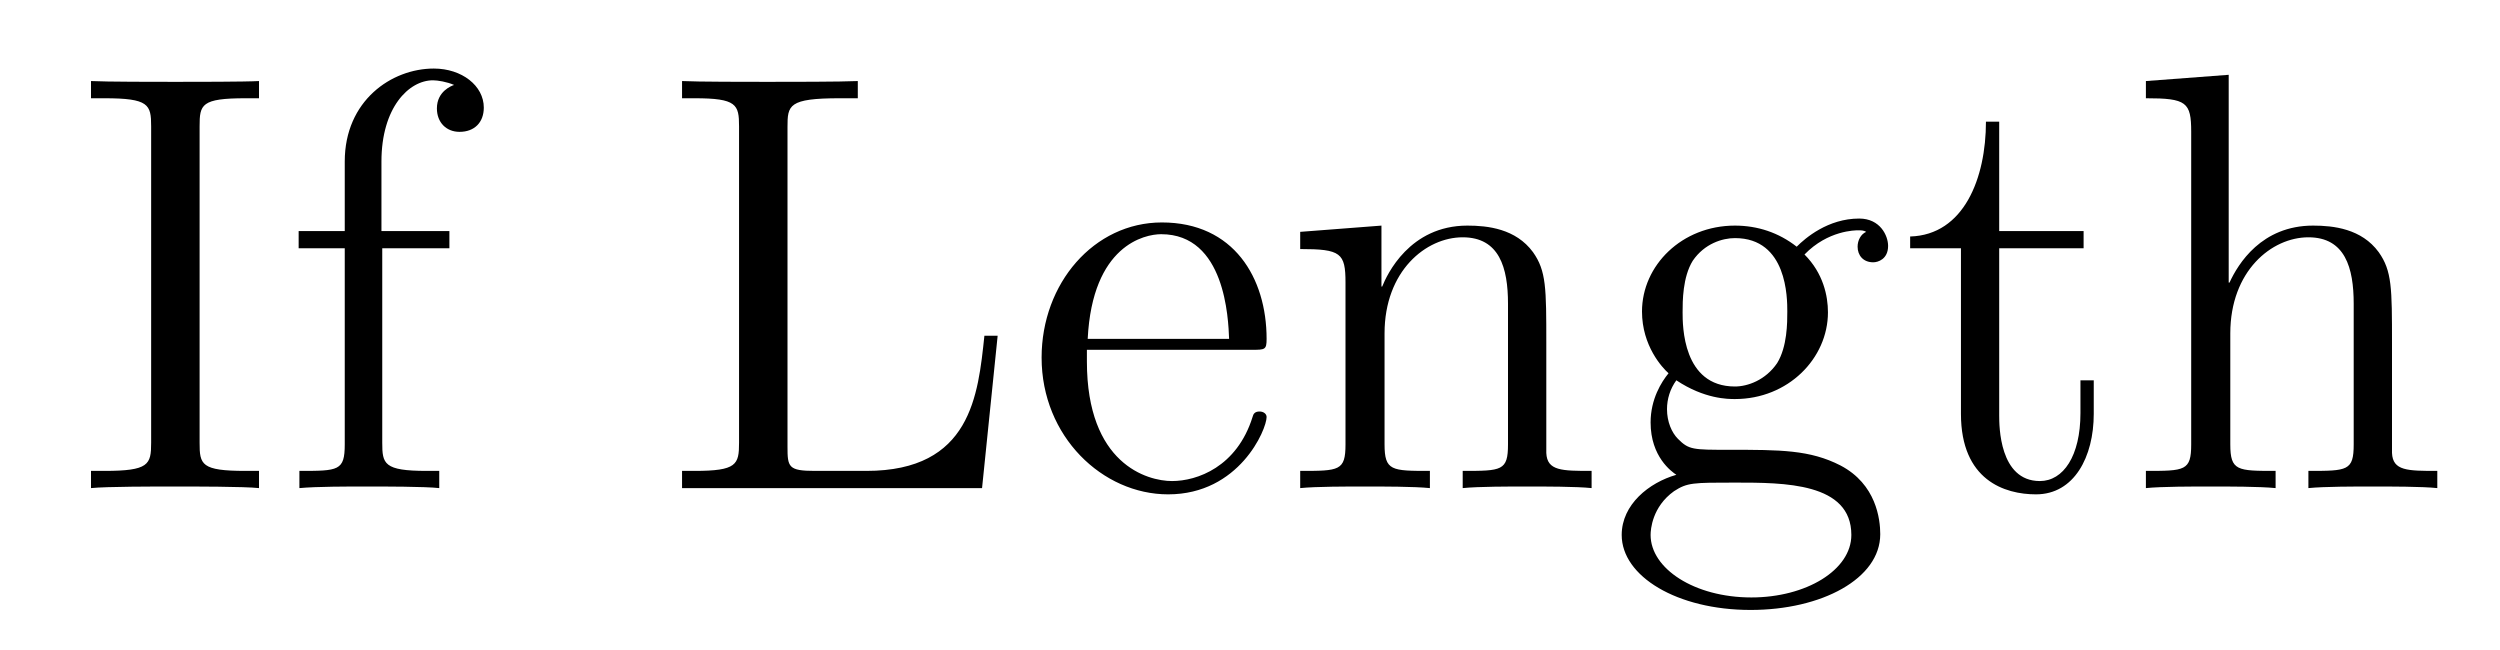
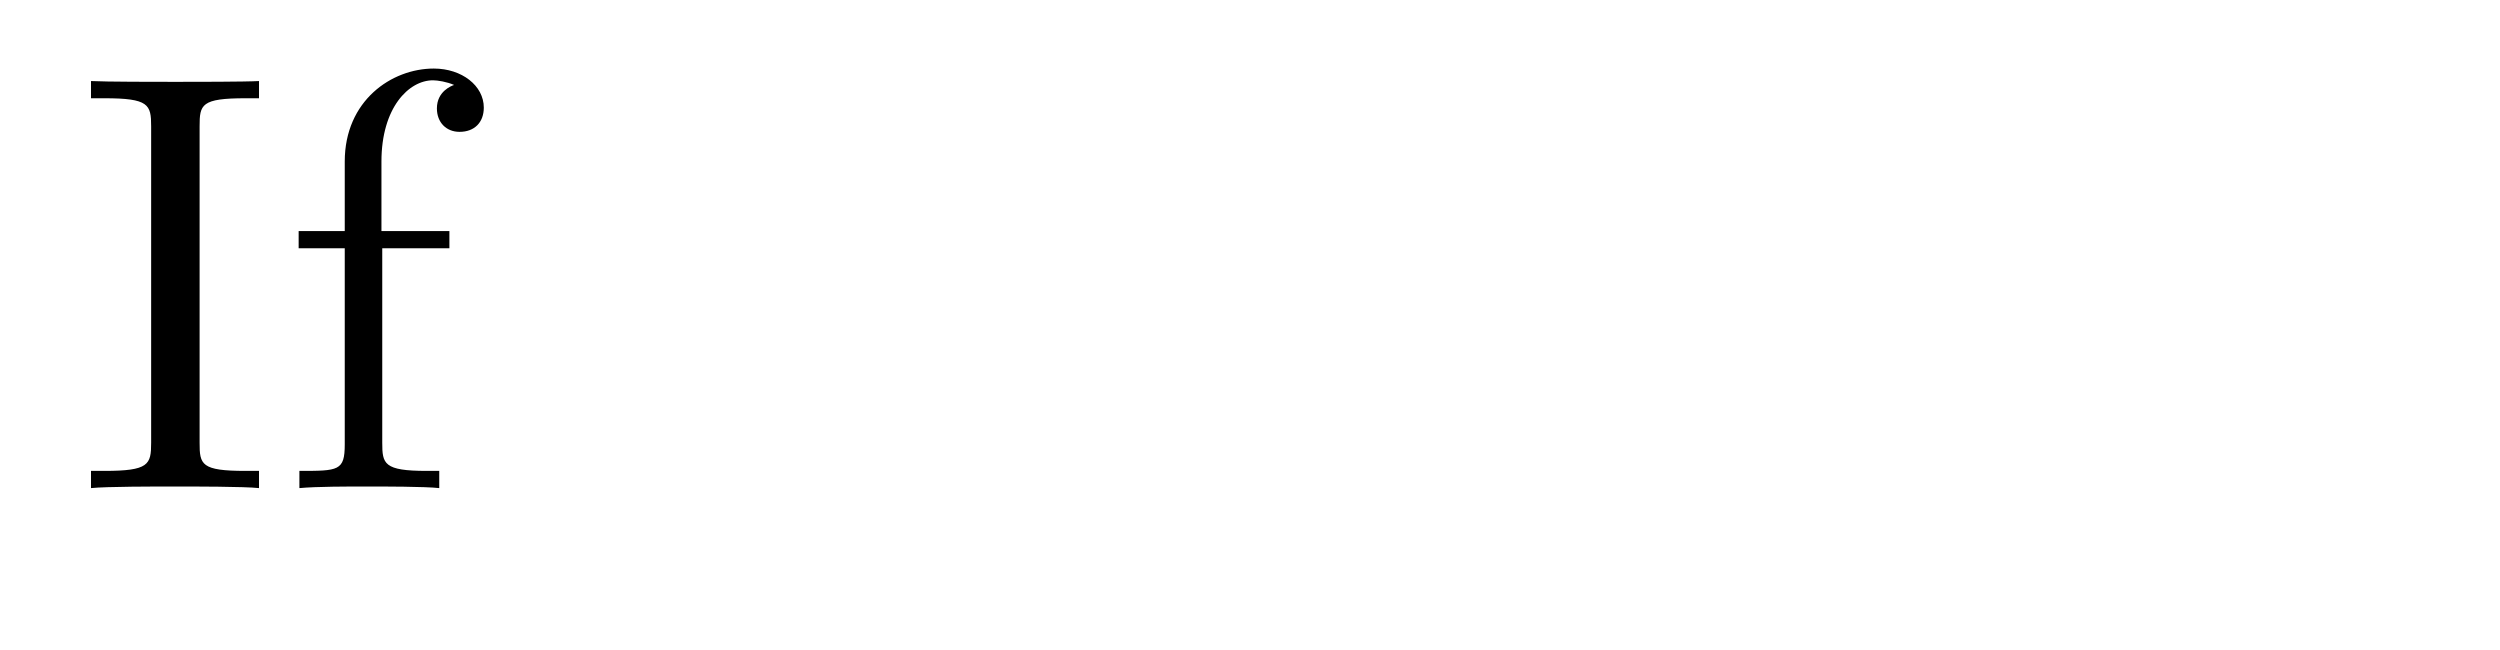
<svg xmlns="http://www.w3.org/2000/svg" height="13pt" version="1.1" viewBox="0 -13 50 13" width="50pt">
  <g id="page1">
    <g transform="matrix(1 0 0 1 -127 651)">
      <path d="M130.992 -661.473C130.992 -661.91 131.023 -662.035 131.914 -662.035H132.18V-662.379C131.898 -662.363 130.867 -662.363 130.508 -662.363C130.148 -662.363 129.117 -662.363 128.82 -662.379V-662.035H129.086C129.977 -662.035 130.023 -661.91 130.023 -661.473V-655.145C130.023 -654.707 129.977 -654.582 129.086 -654.582H128.82V-654.238C129.117 -654.27 130.133 -654.27 130.492 -654.27S131.898 -654.27 132.18 -654.238V-654.582H131.914C131.023 -654.582 130.992 -654.707 130.992 -655.145V-661.473ZM134.645 -659.035H135.988V-659.379H134.629V-660.77C134.629 -661.848 135.176 -662.394 135.66 -662.394C135.754 -662.394 135.941 -662.363 136.082 -662.301C136.035 -662.285 135.738 -662.176 135.738 -661.832C135.738 -661.551 135.926 -661.363 136.191 -661.363C136.488 -661.363 136.676 -661.551 136.676 -661.848C136.676 -662.285 136.238 -662.629 135.676 -662.629C134.832 -662.629 133.895 -661.988 133.895 -660.77V-659.379H132.973V-659.035H133.895V-655.113C133.895 -654.582 133.77 -654.582 132.988 -654.582V-654.238C133.332 -654.27 133.973 -654.27 134.332 -654.27C134.66 -654.27 135.504 -654.27 135.785 -654.238V-654.582H135.535C134.676 -654.582 134.645 -654.723 134.645 -655.145V-659.035ZM136.195 -654.238" fill-rule="evenodd" />
-       <path d="M146.953 -657.285H146.688C146.562 -656.098 146.422 -654.582 144.328 -654.582H143.297C142.766 -654.582 142.75 -654.66 142.75 -655.066V-661.457C142.75 -661.895 142.766 -662.035 143.797 -662.035H144.156V-662.379C143.813 -662.363 142.766 -662.363 142.344 -662.363C141.984 -662.363 140.937 -662.363 140.641 -662.379V-662.035H140.891C141.734 -662.035 141.781 -661.91 141.781 -661.473V-655.145C141.781 -654.707 141.734 -654.582 140.891 -654.582H140.641V-654.238H146.641L146.953 -657.285ZM152.035 -657.004C152.301 -657.004 152.332 -657.004 152.332 -657.223C152.332 -658.441 151.676 -659.551 150.238 -659.551C148.879 -659.551 147.832 -658.332 147.832 -656.848C147.832 -655.269 149.051 -654.113 150.363 -654.113C151.785 -654.113 152.332 -655.41 152.332 -655.66C152.332 -655.723 152.27 -655.77 152.191 -655.77C152.098 -655.77 152.066 -655.723 152.051 -655.66C151.738 -654.66 150.941 -654.379 150.441 -654.379C149.941 -654.379 148.738 -654.723 148.738 -656.769V-657.004H152.035ZM148.754 -657.223C148.848 -659.098 149.895 -659.316 150.223 -659.316C151.504 -659.316 151.566 -657.629 151.582 -657.223H148.754ZM157.926 -657.129C157.926 -658.238 157.926 -658.582 157.66 -658.957C157.316 -659.426 156.754 -659.488 156.348 -659.488C155.191 -659.488 154.738 -658.504 154.644 -658.269H154.629V-659.488L153.004 -659.363V-659.019C153.816 -659.019 153.91 -658.941 153.91 -658.348V-655.113C153.91 -654.582 153.785 -654.582 153.004 -654.582V-654.238C153.316 -654.27 153.957 -654.27 154.301 -654.27C154.644 -654.27 155.285 -654.27 155.598 -654.238V-654.582C154.832 -654.582 154.691 -654.582 154.691 -655.113V-657.332C154.691 -658.582 155.52 -659.254 156.254 -659.254S157.16 -658.644 157.16 -657.926V-655.113C157.16 -654.582 157.035 -654.582 156.254 -654.582V-654.238C156.566 -654.27 157.207 -654.27 157.535 -654.27C157.879 -654.27 158.535 -654.27 158.832 -654.238V-654.582C158.238 -654.582 157.941 -654.582 157.926 -654.941V-657.129ZM160.527 -656.394C161.09 -656.019 161.559 -656.019 161.699 -656.019C162.762 -656.019 163.559 -656.832 163.559 -657.754C163.559 -658.082 163.465 -658.535 163.09 -658.91C163.559 -659.394 164.106 -659.394 164.168 -659.394C164.215 -659.394 164.277 -659.394 164.324 -659.363C164.215 -659.316 164.152 -659.191 164.152 -659.066C164.152 -658.895 164.262 -658.754 164.465 -658.754C164.559 -658.754 164.762 -658.816 164.762 -659.082C164.762 -659.285 164.605 -659.629 164.184 -659.629C163.559 -659.629 163.105 -659.238 162.934 -659.066C162.574 -659.348 162.152 -659.488 161.699 -659.488C160.637 -659.488 159.84 -658.691 159.84 -657.77C159.84 -657.082 160.246 -656.645 160.371 -656.535C160.23 -656.363 160.012 -656.019 160.012 -655.551C160.012 -654.863 160.434 -654.566 160.527 -654.504C159.981 -654.348 159.434 -653.91 159.434 -653.301C159.434 -652.473 160.543 -651.801 162.012 -651.801C163.434 -651.801 164.605 -652.426 164.605 -653.316C164.605 -653.613 164.527 -654.316 163.809 -654.691C163.199 -655.004 162.606 -655.004 161.59 -655.004C160.855 -655.004 160.777 -655.004 160.559 -655.223C160.434 -655.348 160.34 -655.566 160.34 -655.816C160.34 -656.019 160.402 -656.223 160.527 -656.394ZM161.699 -656.27C160.652 -656.27 160.652 -657.488 160.652 -657.754C160.652 -657.973 160.652 -658.457 160.855 -658.785C161.09 -659.129 161.449 -659.238 161.699 -659.238C162.746 -659.238 162.746 -658.035 162.746 -657.77C162.746 -657.551 162.746 -657.066 162.543 -656.738C162.309 -656.394 161.949 -656.27 161.699 -656.27ZM162.027 -652.051C160.887 -652.051 160.012 -652.629 160.012 -653.301C160.012 -653.41 160.043 -653.863 160.48 -654.176C160.746 -654.348 160.855 -654.348 161.699 -654.348C162.684 -654.348 164.027 -654.348 164.027 -653.301C164.027 -652.598 163.121 -652.051 162.027 -652.051ZM166.984 -659.035H168.672V-659.379H166.984V-661.566H166.719C166.719 -660.441 166.281 -659.301 165.203 -659.27V-659.035H166.219V-655.723C166.219 -654.395 167.094 -654.113 167.719 -654.113C168.484 -654.113 168.875 -654.863 168.875 -655.723V-656.394H168.609V-655.738C168.609 -654.879 168.266 -654.379 167.797 -654.379C166.984 -654.379 166.984 -655.488 166.984 -655.691V-659.035ZM174.84 -657.129C174.84 -658.238 174.84 -658.582 174.574 -658.957C174.231 -659.426 173.668 -659.488 173.262 -659.488C172.23 -659.488 171.762 -658.723 171.59 -658.348H171.574V-662.504L169.918 -662.379V-662.035C170.73 -662.035 170.824 -661.957 170.824 -661.363V-655.113C170.824 -654.582 170.699 -654.582 169.918 -654.582V-654.238C170.23 -654.27 170.871 -654.27 171.215 -654.27C171.559 -654.27 172.199 -654.27 172.512 -654.238V-654.582C171.746 -654.582 171.606 -654.582 171.606 -655.113V-657.332C171.606 -658.582 172.434 -659.254 173.168 -659.254C173.902 -659.254 174.074 -658.644 174.074 -657.926V-655.113C174.074 -654.582 173.949 -654.582 173.168 -654.582V-654.238C173.481 -654.27 174.121 -654.27 174.449 -654.27C174.793 -654.27 175.449 -654.27 175.746 -654.238V-654.582C175.152 -654.582 174.855 -654.582 174.84 -654.941V-657.129ZM176.019 -654.238" fill-rule="evenodd" />
    </g>
  </g>
</svg>